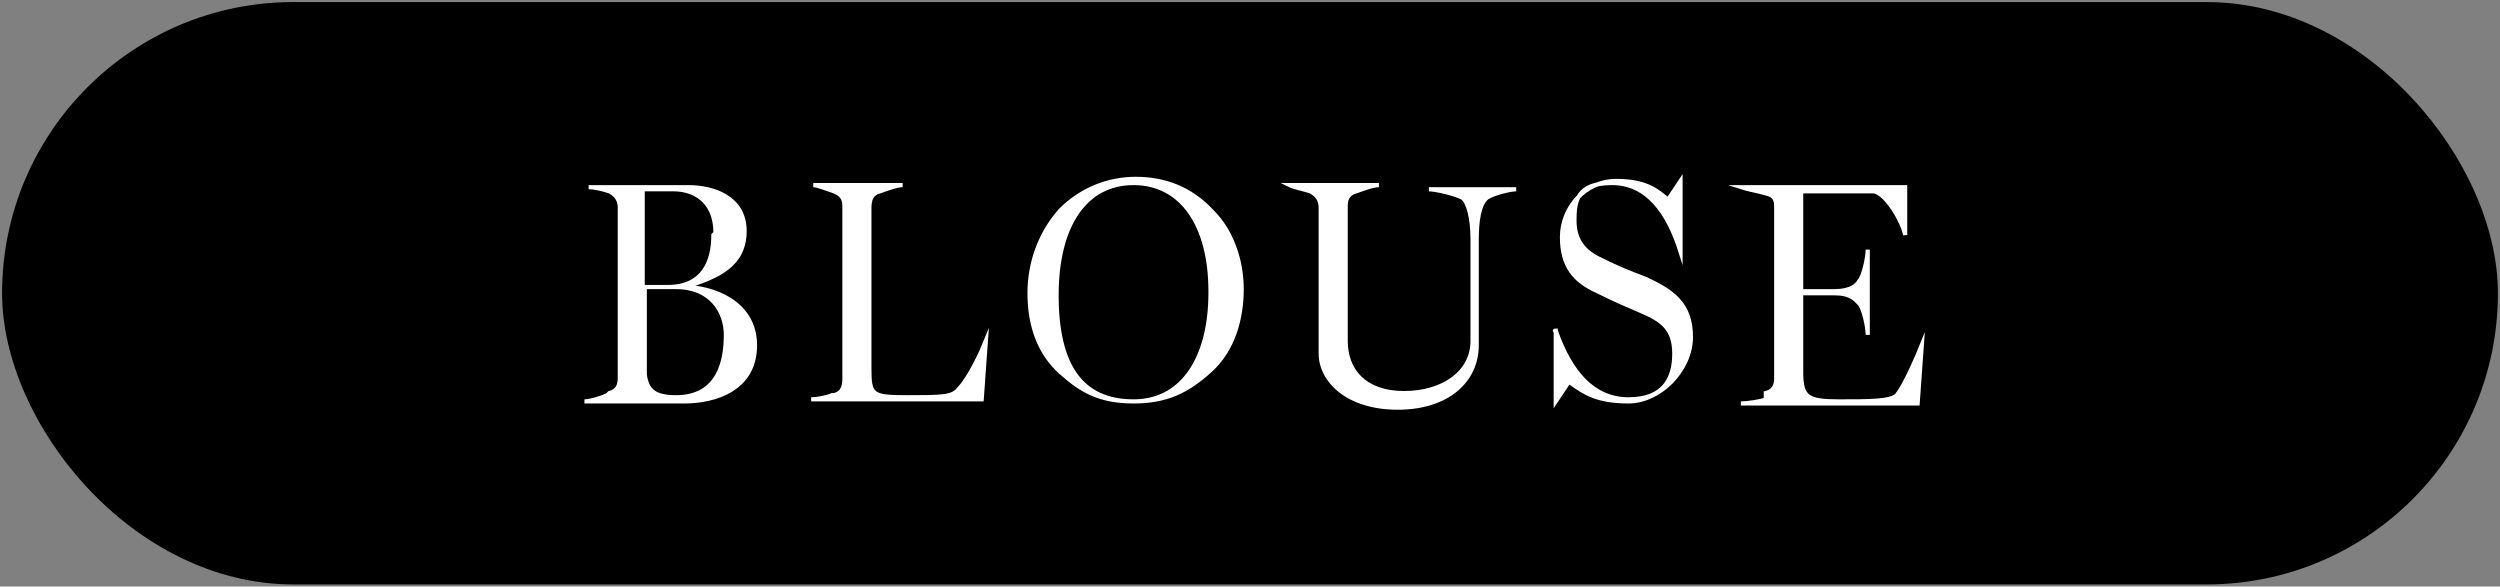
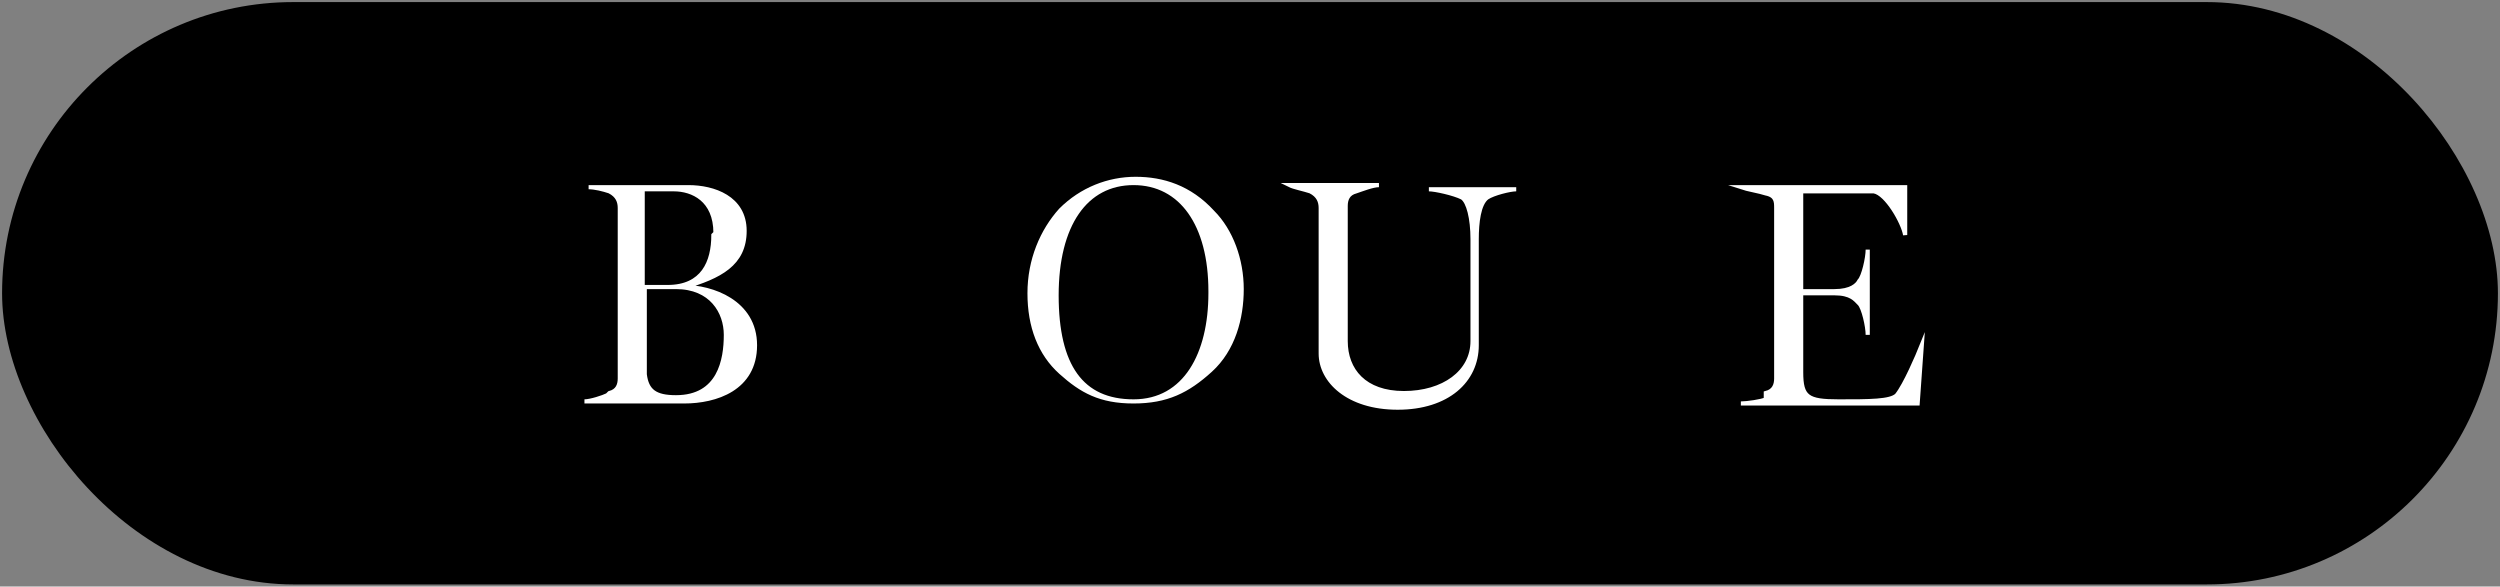
<svg xmlns="http://www.w3.org/2000/svg" version="1.1" viewBox="0 0 120.2 28.2">
  <rect x="0" y="0" width="120.2" height="28.2" fill="#808080" stroke="none" />
  <defs>
    <style>
      .cls-1 {
        fill: #fff;
        stroke: #fff;
        stroke-miterlimit: 10;
        stroke-width: .2px;
      }
    </style>
  </defs>
  <g>
    <g id="_レイヤー_2">
      <g>
        <rect x=".1" y=".1" width="120" height="28" rx="14" ry="14" />
        <g>
          <path class="cls-1" d="M29.3,18.9c.4-.1.5-.4.5-.7v-8.2c0-.3-.1-.6-.5-.8-.3-.1-.7-.2-1-.2h0c0,0,4.8,0,4.8,0,1.2,0,2.7.5,2.7,2.1s-1.2,2.2-2.9,2.7h0c1.3,0,3.4.7,3.4,2.8s-1.9,2.7-3.4,2.7h-4.8c.3,0,.9-.2,1.1-.3ZM34.4,11.2c0-1.6-1.1-2.1-2-2.1h-1.5v4.7h1.2c1.7,0,2.2-1.2,2.2-2.5ZM34.9,16.1c0-1.1-.7-2.3-2.4-2.3h-1.5v4.2c.1.8.5,1.1,1.5,1.1,2.1,0,2.4-1.8,2.4-3Z" />
-           <path class="cls-1" d="M40.1,19c.4-.1.5-.4.5-.8v-8.2c0-.3,0-.6-.5-.8-.3-.1-.8-.3-1-.3h0c0,0,4.3,0,4.3,0h0c-.3,0-.8.2-1.1.3-.4.1-.5.4-.5.8v7.7c0,1.3.1,1.4,1.8,1.4s2.2,0,2.5-.4c.5-.5,1.1-1.8,1.3-2.3h0l-.2,2.8h-8.2c.3,0,.8-.1,1-.2Z" />
          <path class="cls-1" d="M51,17.9c-1-.9-1.5-2.2-1.5-3.8s.6-3,1.5-4c1-1,2.3-1.5,3.6-1.5s2.6.4,3.7,1.6c.9.9,1.4,2.3,1.4,3.7s-.4,2.9-1.5,3.9-2.1,1.5-3.7,1.5-2.5-.5-3.5-1.4ZM58.2,14c0-3.2-1.4-5.2-3.7-5.2s-3.7,2-3.7,5.4,1.2,5.1,3.7,5.1,3.7-2.3,3.7-5.2Z" />
          <path class="cls-1" d="M63.5,16.8v-6.8c0-.3-.1-.6-.5-.8-.3-.1-.8-.2-1-.3h0c0,0,4.3,0,4.3,0h0c-.3,0-.8.2-1.1.3-.4.1-.5.4-.5.7v6.5c0,1.4.9,2.5,2.8,2.5s3.3-1,3.3-2.5v-4.9c0-1-.2-1.8-.5-2-.4-.2-1.3-.4-1.6-.4h0c0,0,4.2,0,4.2,0h0c-.3,0-1.1.2-1.4.4-.4.3-.5,1.2-.5,2v5.1c0,1.7-1.4,3-3.8,3s-3.7-1.3-3.7-2.6Z" />
-           <path class="cls-1" d="M75.4,18.4l-.6.9h0v-3.4c-.1,0,0,0,0,0,.7,2,1.8,3.3,3.5,3.3s2.2-1,2.2-2.2-.6-1.6-1.5-2c-.9-.4-1.2-.5-2.2-1-1.1-.5-1.7-1.2-1.7-2.6s1.1-2.7,2.6-2.7,2,.5,2.5.9l.6-.9h0v3.4c0,0,0,0,0,0-.6-1.9-1.6-3.3-3.3-3.3s-1.8.9-1.8,1.8.4,1.5,1.3,1.9c.8.4,1.3.6,2.1.9,1.3.6,2.2,1.2,2.2,2.8s-1.5,3.1-3,3.1-2.1-.4-2.8-.9Z" />
          <path class="cls-1" d="M84.9,18.9c.4-.1.5-.4.5-.7v-8.2c0-.3,0-.6-.5-.7-.3-.1-.9-.2-1.2-.3h0c0,0,7.9,0,7.9,0v2.3h0c-.1-.6-.9-2-1.5-2.1-.4,0-.9,0-1.4,0h-2.1v4.8h1.6c.8,0,1.1-.3,1.2-.5.2-.2.4-1.1.4-1.5h0v4.1h0c0-.4-.2-1.3-.4-1.5-.2-.2-.4-.5-1.2-.5h-1.6v3.8c0,1.2.3,1.4,1.8,1.4s2.5,0,2.8-.3c.4-.5,1-1.9,1.2-2.4h0l-.2,2.8h-8.5c.3,0,1-.1,1.2-.2Z" />
        </g>
      </g>
    </g>
  </g>
</svg>